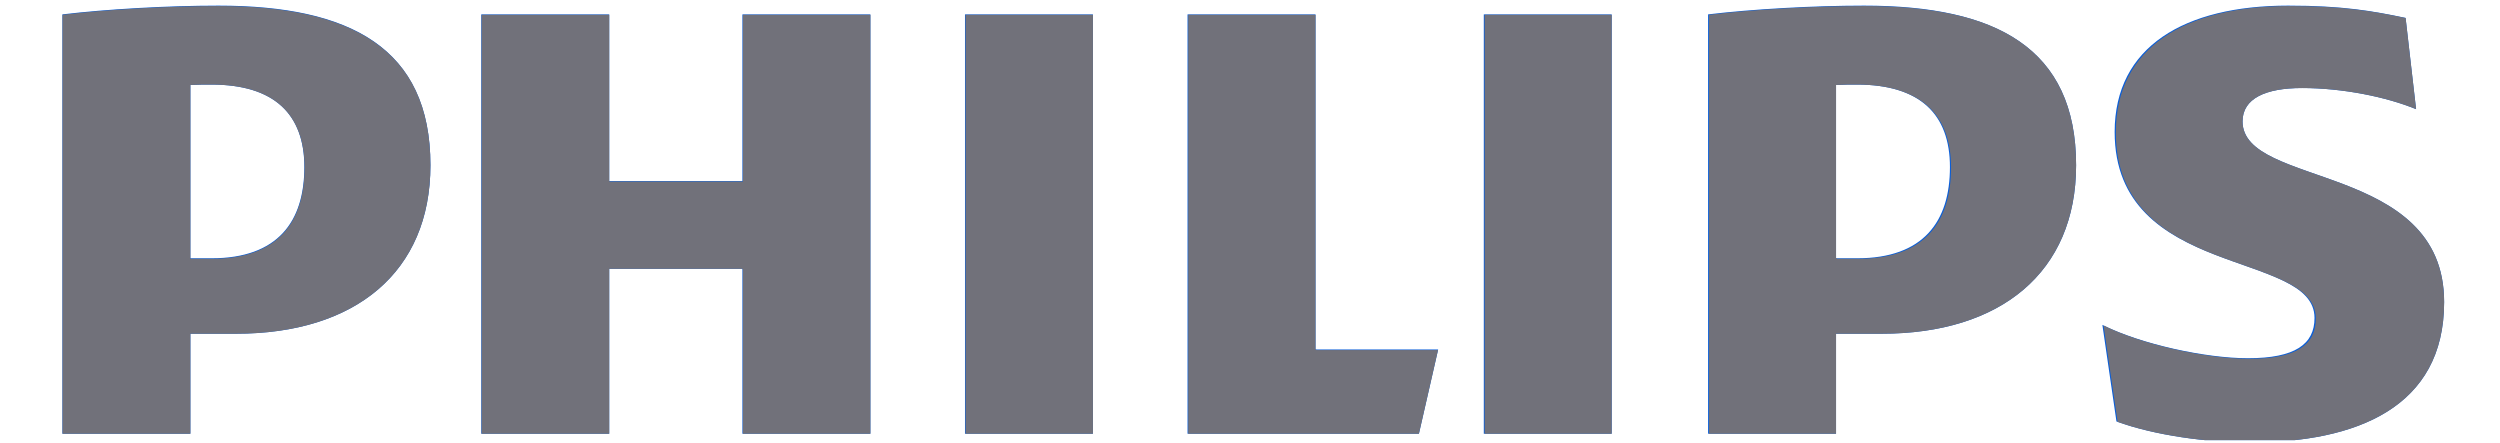
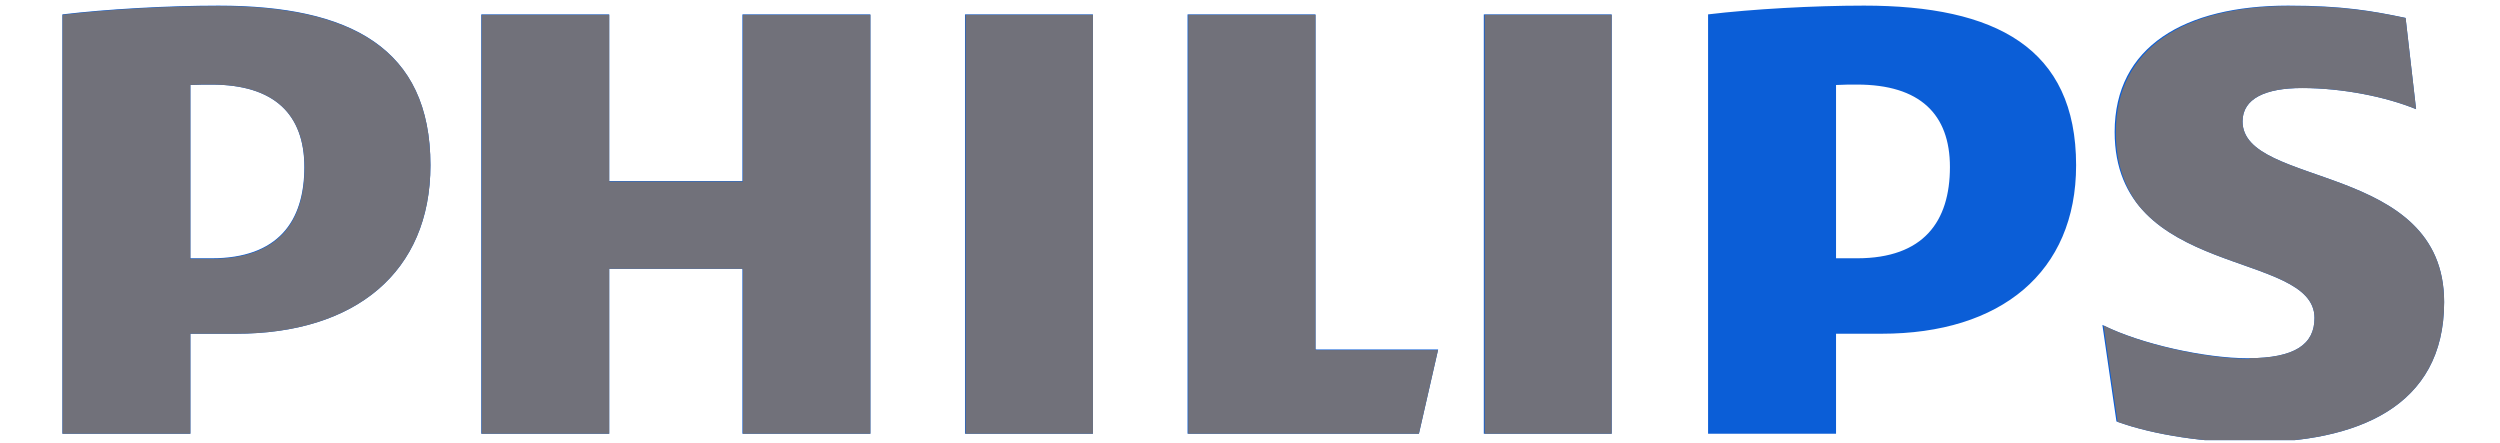
<svg xmlns="http://www.w3.org/2000/svg" width="100%" height="100%" viewBox="0 0 175 31" version="1.1" xml:space="preserve" style="fill-rule:evenodd;clip-rule:evenodd;stroke-linejoin:round;stroke-miterlimit:2;">
  <g id="Artboard1" transform="matrix(1,0,0,0.764,-0.389,-31.585)">
    <rect x="0.389" y="41.319" width="174.486" height="40.349" style="fill:none;" />
    <clipPath id="_clip1">
      <rect x="0.389" y="41.319" width="174.486" height="40.349" />
    </clipPath>
    <g clip-path="url(#_clip1)">
      <g transform="matrix(0.417,0,0,-0.546,-89.188,245.312)">
        <path d="M360.92,371.16L339.44,371.16L339.44,343.19L317.08,343.19L317.08,371.16L295.6,371.16L295.6,300.79L317.08,300.79L317.08,328.47L339.44,328.47L339.44,300.79L360.92,300.79L360.92,371.16ZM435.64,314.93L435.64,371.16L414.16,371.16L414.16,300.79L453,300.79L456.23,314.93L435.64,314.93ZM398.28,371.16L376.8,371.16L376.8,300.79L398.28,300.79L398.28,371.16ZM485.36,371.16L463.89,371.16L463.89,300.79L485.36,300.79L485.36,371.16ZM591.26,353.2C591.26,357.03 595.09,358.8 601.26,358.8C608.03,358.8 615.39,357.32 620.39,355.25L618.63,370.57C613.03,371.75 608.03,372.63 598.92,372.63C581.56,372.63 569.79,365.78 569.79,351.43C569.79,326.7 603.34,331.7 603.34,320.22C603.34,315.81 600.09,313.46 592.15,313.46C585.1,313.46 574.2,315.81 567.73,319.05L570.09,302.85C576.56,300.49 585.38,299.32 592.45,299.32C610.39,299.32 625.1,305.21 625.1,322.88C625.1,346.42 591.26,342.01 591.26,353.2M530.67,317.57C550.66,317.57 563.32,327.88 563.32,345.84C563.32,365.56 549.79,372.63 527.72,372.63C519.19,372.63 508.89,372.04 501.54,371.16L501.54,300.79L523.02,300.79L523.02,317.57L530.67,317.57ZM542.14,345.54C542.14,336.42 537.73,330.23 526.54,330.23L523.02,330.23L523.02,359.31C524.27,359.38 525.44,359.38 526.54,359.38C537.13,359.38 542.14,354.38 542.14,345.54M254.42,317.57C274.42,317.57 287.07,327.88 287.07,345.84C287.07,365.56 273.54,372.63 251.48,372.63C242.94,372.63 232.65,372.04 225.29,371.16L225.29,300.79L246.77,300.79L246.77,317.57L254.42,317.57ZM265.9,345.54C265.9,336.42 261.48,330.23 250.3,330.23L246.77,330.23L246.77,359.31C248.02,359.38 249.2,359.38 250.3,359.38C260.89,359.38 265.9,354.38 265.9,345.54" style="fill:rgb(11,94,215);fill-rule:nonzero;" />
        <clipPath id="_clip2">
          <path d="M360.92,371.16L339.44,371.16L339.44,343.19L317.08,343.19L317.08,371.16L295.6,371.16L295.6,300.79L317.08,300.79L317.08,328.47L339.44,328.47L339.44,300.79L360.92,300.79L360.92,371.16ZM435.64,314.93L435.64,371.16L414.16,371.16L414.16,300.79L453,300.79L456.23,314.93L435.64,314.93ZM398.28,371.16L376.8,371.16L376.8,300.79L398.28,300.79L398.28,371.16ZM485.36,371.16L463.89,371.16L463.89,300.79L485.36,300.79L485.36,371.16ZM591.26,353.2C591.26,357.03 595.09,358.8 601.26,358.8C608.03,358.8 615.39,357.32 620.39,355.25L618.63,370.57C613.03,371.75 608.03,372.63 598.92,372.63C581.56,372.63 569.79,365.78 569.79,351.43C569.79,326.7 603.34,331.7 603.34,320.22C603.34,315.81 600.09,313.46 592.15,313.46C585.1,313.46 574.2,315.81 567.73,319.05L570.09,302.85C576.56,300.49 585.38,299.32 592.45,299.32C610.39,299.32 625.1,305.21 625.1,322.88C625.1,346.42 591.26,342.01 591.26,353.2M530.67,317.57C550.66,317.57 563.32,327.88 563.32,345.84C563.32,365.56 549.79,372.63 527.72,372.63C519.19,372.63 508.89,372.04 501.54,371.16L501.54,300.79L523.02,300.79L523.02,317.57L530.67,317.57ZM542.14,345.54C542.14,336.42 537.73,330.23 526.54,330.23L523.02,330.23L523.02,359.31C524.27,359.38 525.44,359.38 526.54,359.38C537.13,359.38 542.14,354.38 542.14,345.54M254.42,317.57C274.42,317.57 287.07,327.88 287.07,345.84C287.07,365.56 273.54,372.63 251.48,372.63C242.94,372.63 232.65,372.04 225.29,371.16L225.29,300.79L246.77,300.79L246.77,317.57L254.42,317.57ZM265.9,345.54C265.9,336.42 261.48,330.23 250.3,330.23L246.77,330.23L246.77,359.31C248.02,359.38 249.2,359.38 250.3,359.38C260.89,359.38 265.9,354.38 265.9,345.54" clip-rule="nonzero" />
        </clipPath>
        <g clip-path="url(#_clip2)">
          <g transform="matrix(0.815,0,0,-0.815,197.12,498.887)">
            <path d="M201.091,156.806L201.091,243.196L174.721,243.196L174.721,209.215L147.27,209.215L147.27,243.196L120.9,243.196L120.9,156.806L147.27,156.806L147.27,191.143L174.721,191.143L174.721,156.806L201.091,156.806Z" style="fill:rgb(113,113,122);" />
          </g>
          <g transform="matrix(0.815,0,0,-0.815,197.12,498.887)">
            <path d="M70.345,222.596L60.954,222.596L60.954,243.196L34.584,243.196L34.584,156.806C43.619,155.725 56.252,155.001 66.736,155.001C93.818,155.001 110.428,163.681 110.428,187.89C110.428,209.939 94.898,222.596 70.345,222.596ZM84.439,188.258C84.439,177.406 78.288,171.268 65.287,171.268C63.937,171.268 62.488,171.268 60.954,171.353L60.954,207.054L65.287,207.054C79.013,207.054 84.439,199.455 84.439,188.258Z" style="fill:rgb(113,113,122);" />
          </g>
          <g transform="matrix(0.815,0,0,-0.815,197.12,498.887)">
            <rect x="220.586" y="156.806" width="26.37" height="86.39" style="fill:rgb(113,113,122);" />
          </g>
          <g transform="matrix(0.815,0,0,-0.815,197.12,498.887)">
            <path d="M292.822,225.837L318.099,225.837L314.134,243.196L266.452,243.196L266.452,156.806L292.822,156.806L292.822,225.837Z" style="fill:rgb(113,113,122);" />
          </g>
          <g transform="matrix(0.815,0,0,-0.815,197.12,498.887)">
            <rect x="327.503" y="156.806" width="26.358" height="86.39" style="fill:rgb(113,113,122);" />
          </g>
          <g transform="matrix(0.815,0,0,-0.815,197.12,498.887)">
-             <path d="M409.486,222.596L400.095,222.596L400.095,243.196L373.725,243.196L373.725,156.806C382.748,155.725 395.393,155.001 405.865,155.001C432.959,155.001 449.569,163.681 449.569,187.89C449.569,209.939 434.027,222.596 409.486,222.596ZM423.568,188.258C423.568,177.406 417.417,171.268 404.416,171.268C403.066,171.268 401.629,171.268 400.095,171.353L400.095,207.054L404.416,207.054C418.154,207.054 423.568,199.455 423.568,188.258Z" style="fill:rgb(113,113,122);" />
-           </g>
+             </g>
          <g transform="matrix(0.815,0,0,-0.815,197.12,498.887)">
-             <path d="M483.87,178.854C483.87,192.592 525.414,187.178 525.414,216.077C525.414,237.77 507.355,245.001 485.331,245.001C476.652,245.001 465.824,243.564 457.881,240.667L454.983,220.779C462.926,224.757 476.308,227.642 484.963,227.642C494.71,227.642 498.7,224.757 498.7,219.343C498.7,205.249 457.512,211.387 457.512,181.027C457.512,163.411 471.962,155.001 493.274,155.001C504.458,155.001 510.596,156.081 517.471,157.53L519.632,176.338C513.494,173.797 504.458,171.98 496.147,171.98C488.572,171.98 483.87,174.153 483.87,178.854Z" style="fill:rgb(113,113,122);" />
+             <path d="M483.87,178.854C483.87,192.592 525.414,187.178 525.414,216.077C525.414,237.77 507.355,245.001 485.331,245.001C476.652,245.001 465.824,243.564 457.881,240.667L454.983,220.779C462.926,224.757 476.308,227.642 484.963,227.642C498.7,205.249 457.512,211.387 457.512,181.027C457.512,163.411 471.962,155.001 493.274,155.001C504.458,155.001 510.596,156.081 517.471,157.53L519.632,176.338C513.494,173.797 504.458,171.98 496.147,171.98C488.572,171.98 483.87,174.153 483.87,178.854Z" style="fill:rgb(113,113,122);" />
          </g>
        </g>
      </g>
    </g>
  </g>
</svg>